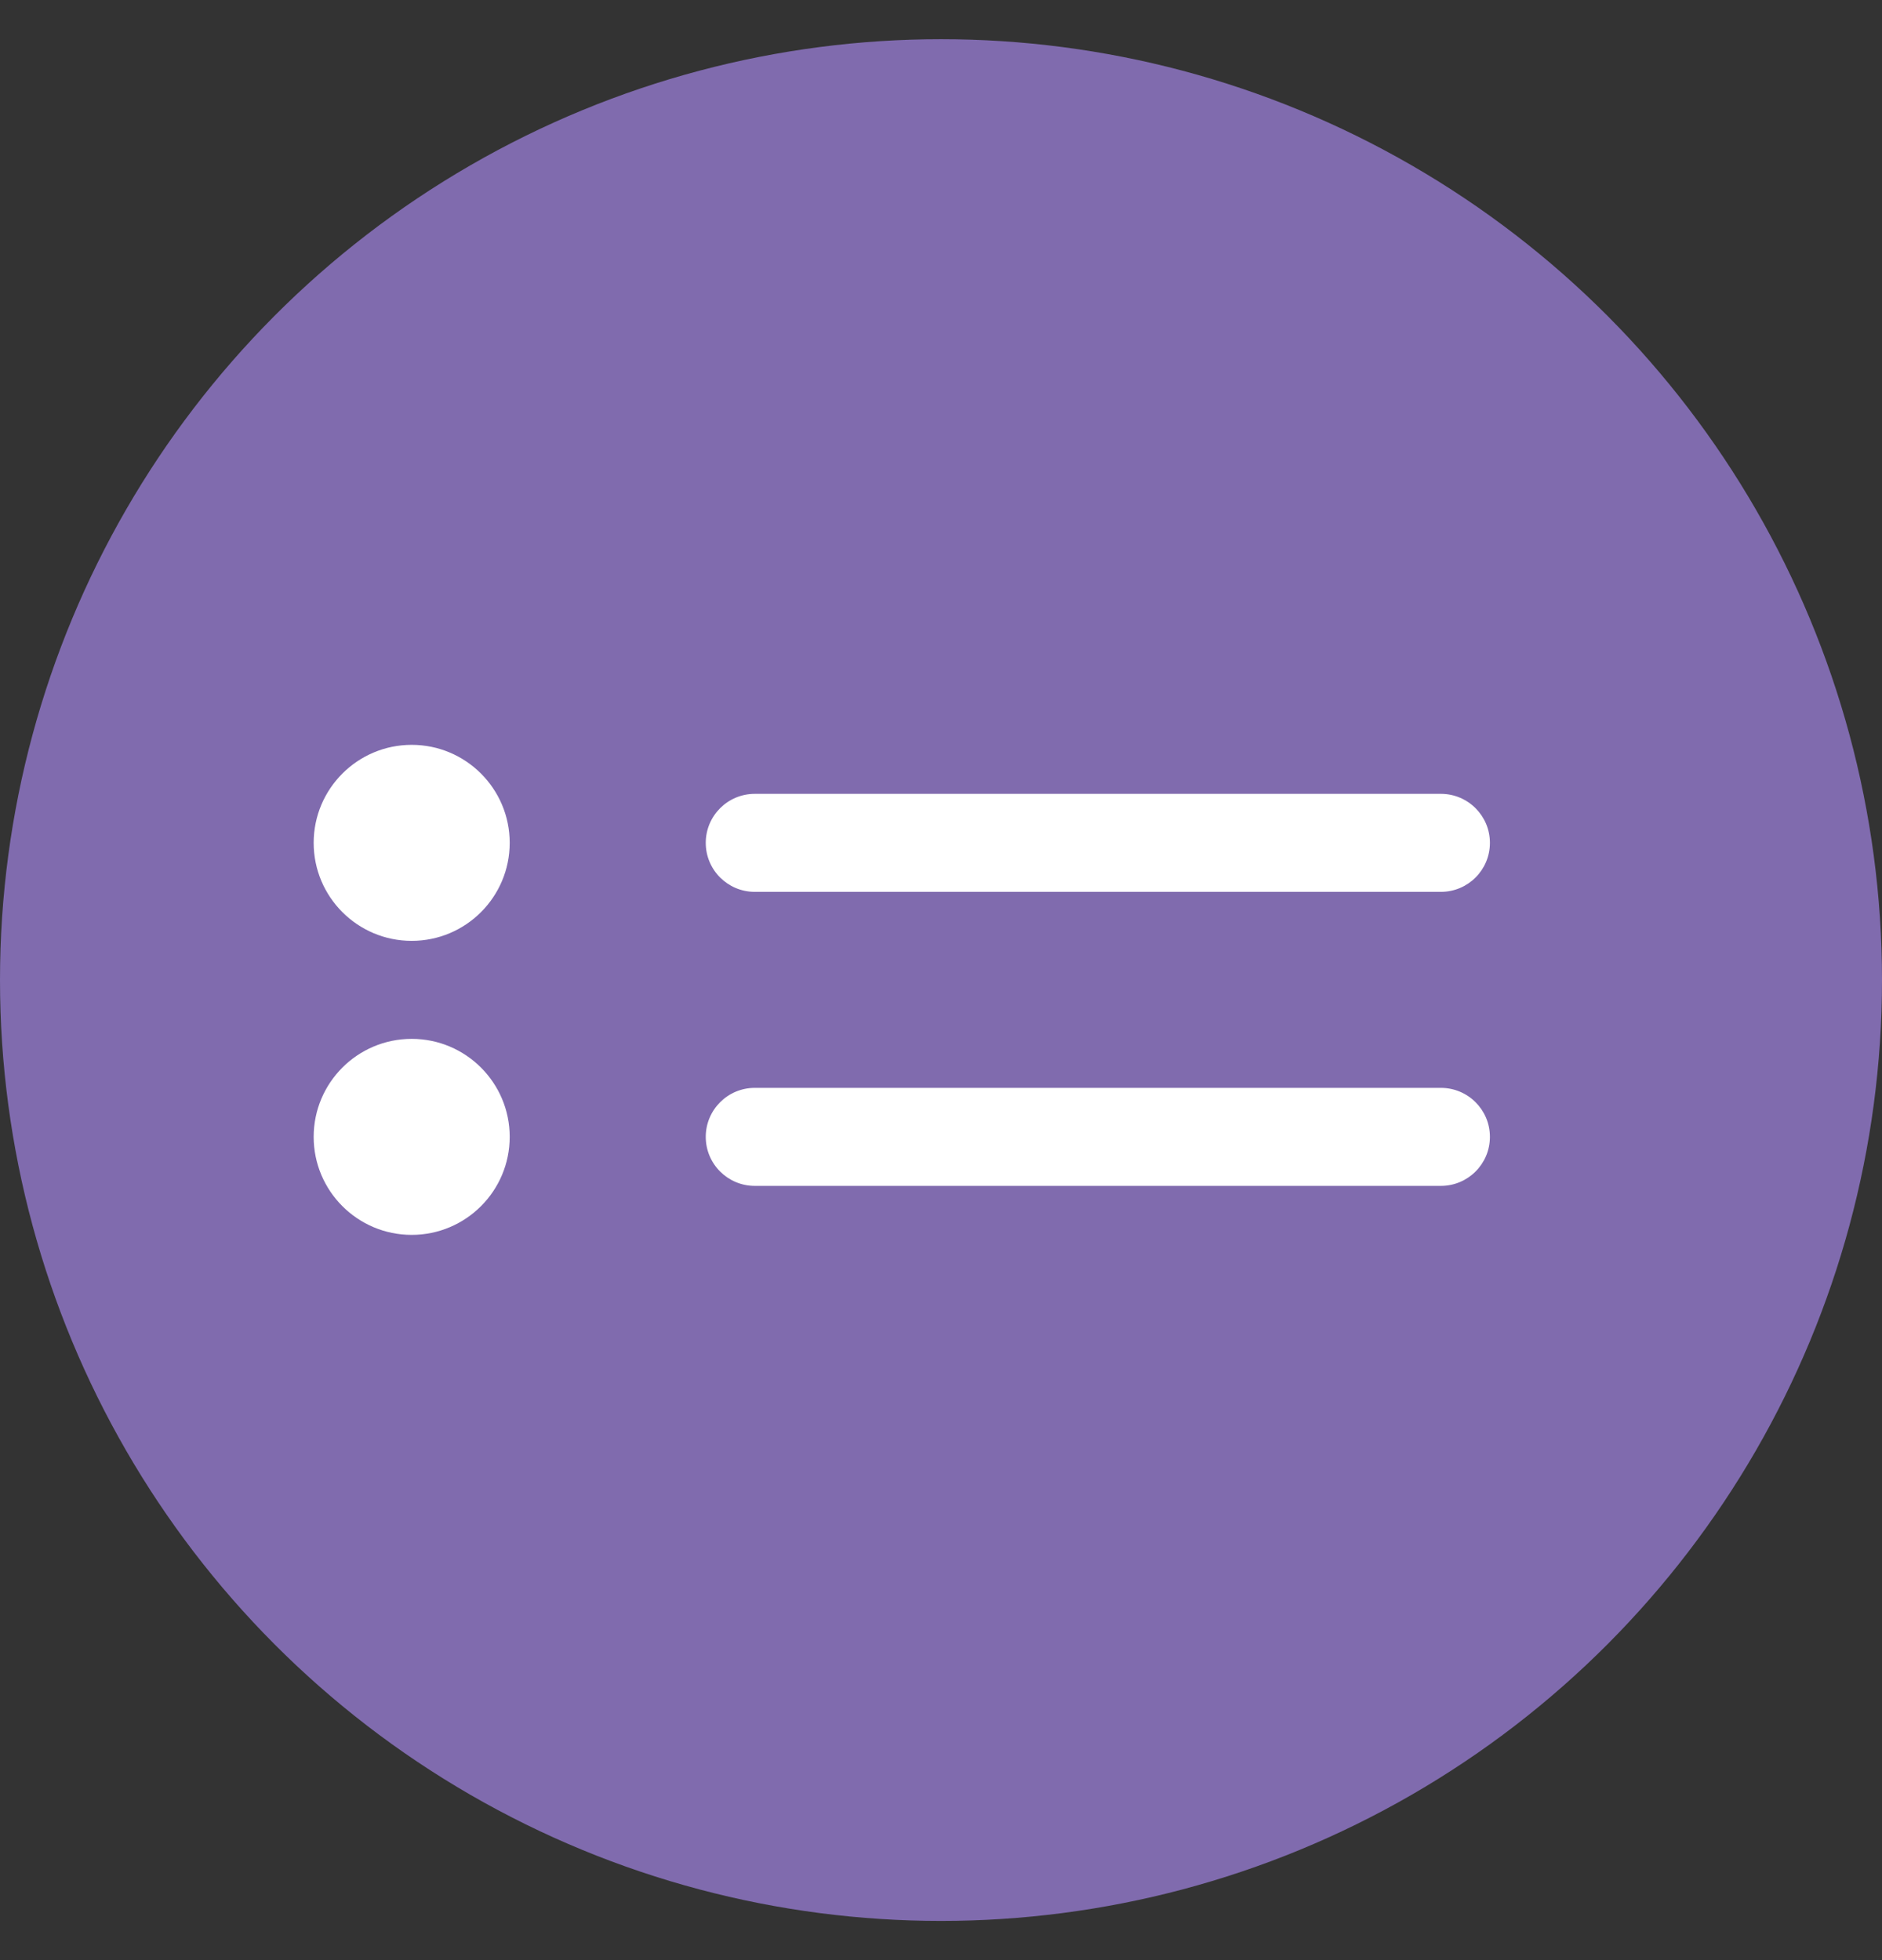
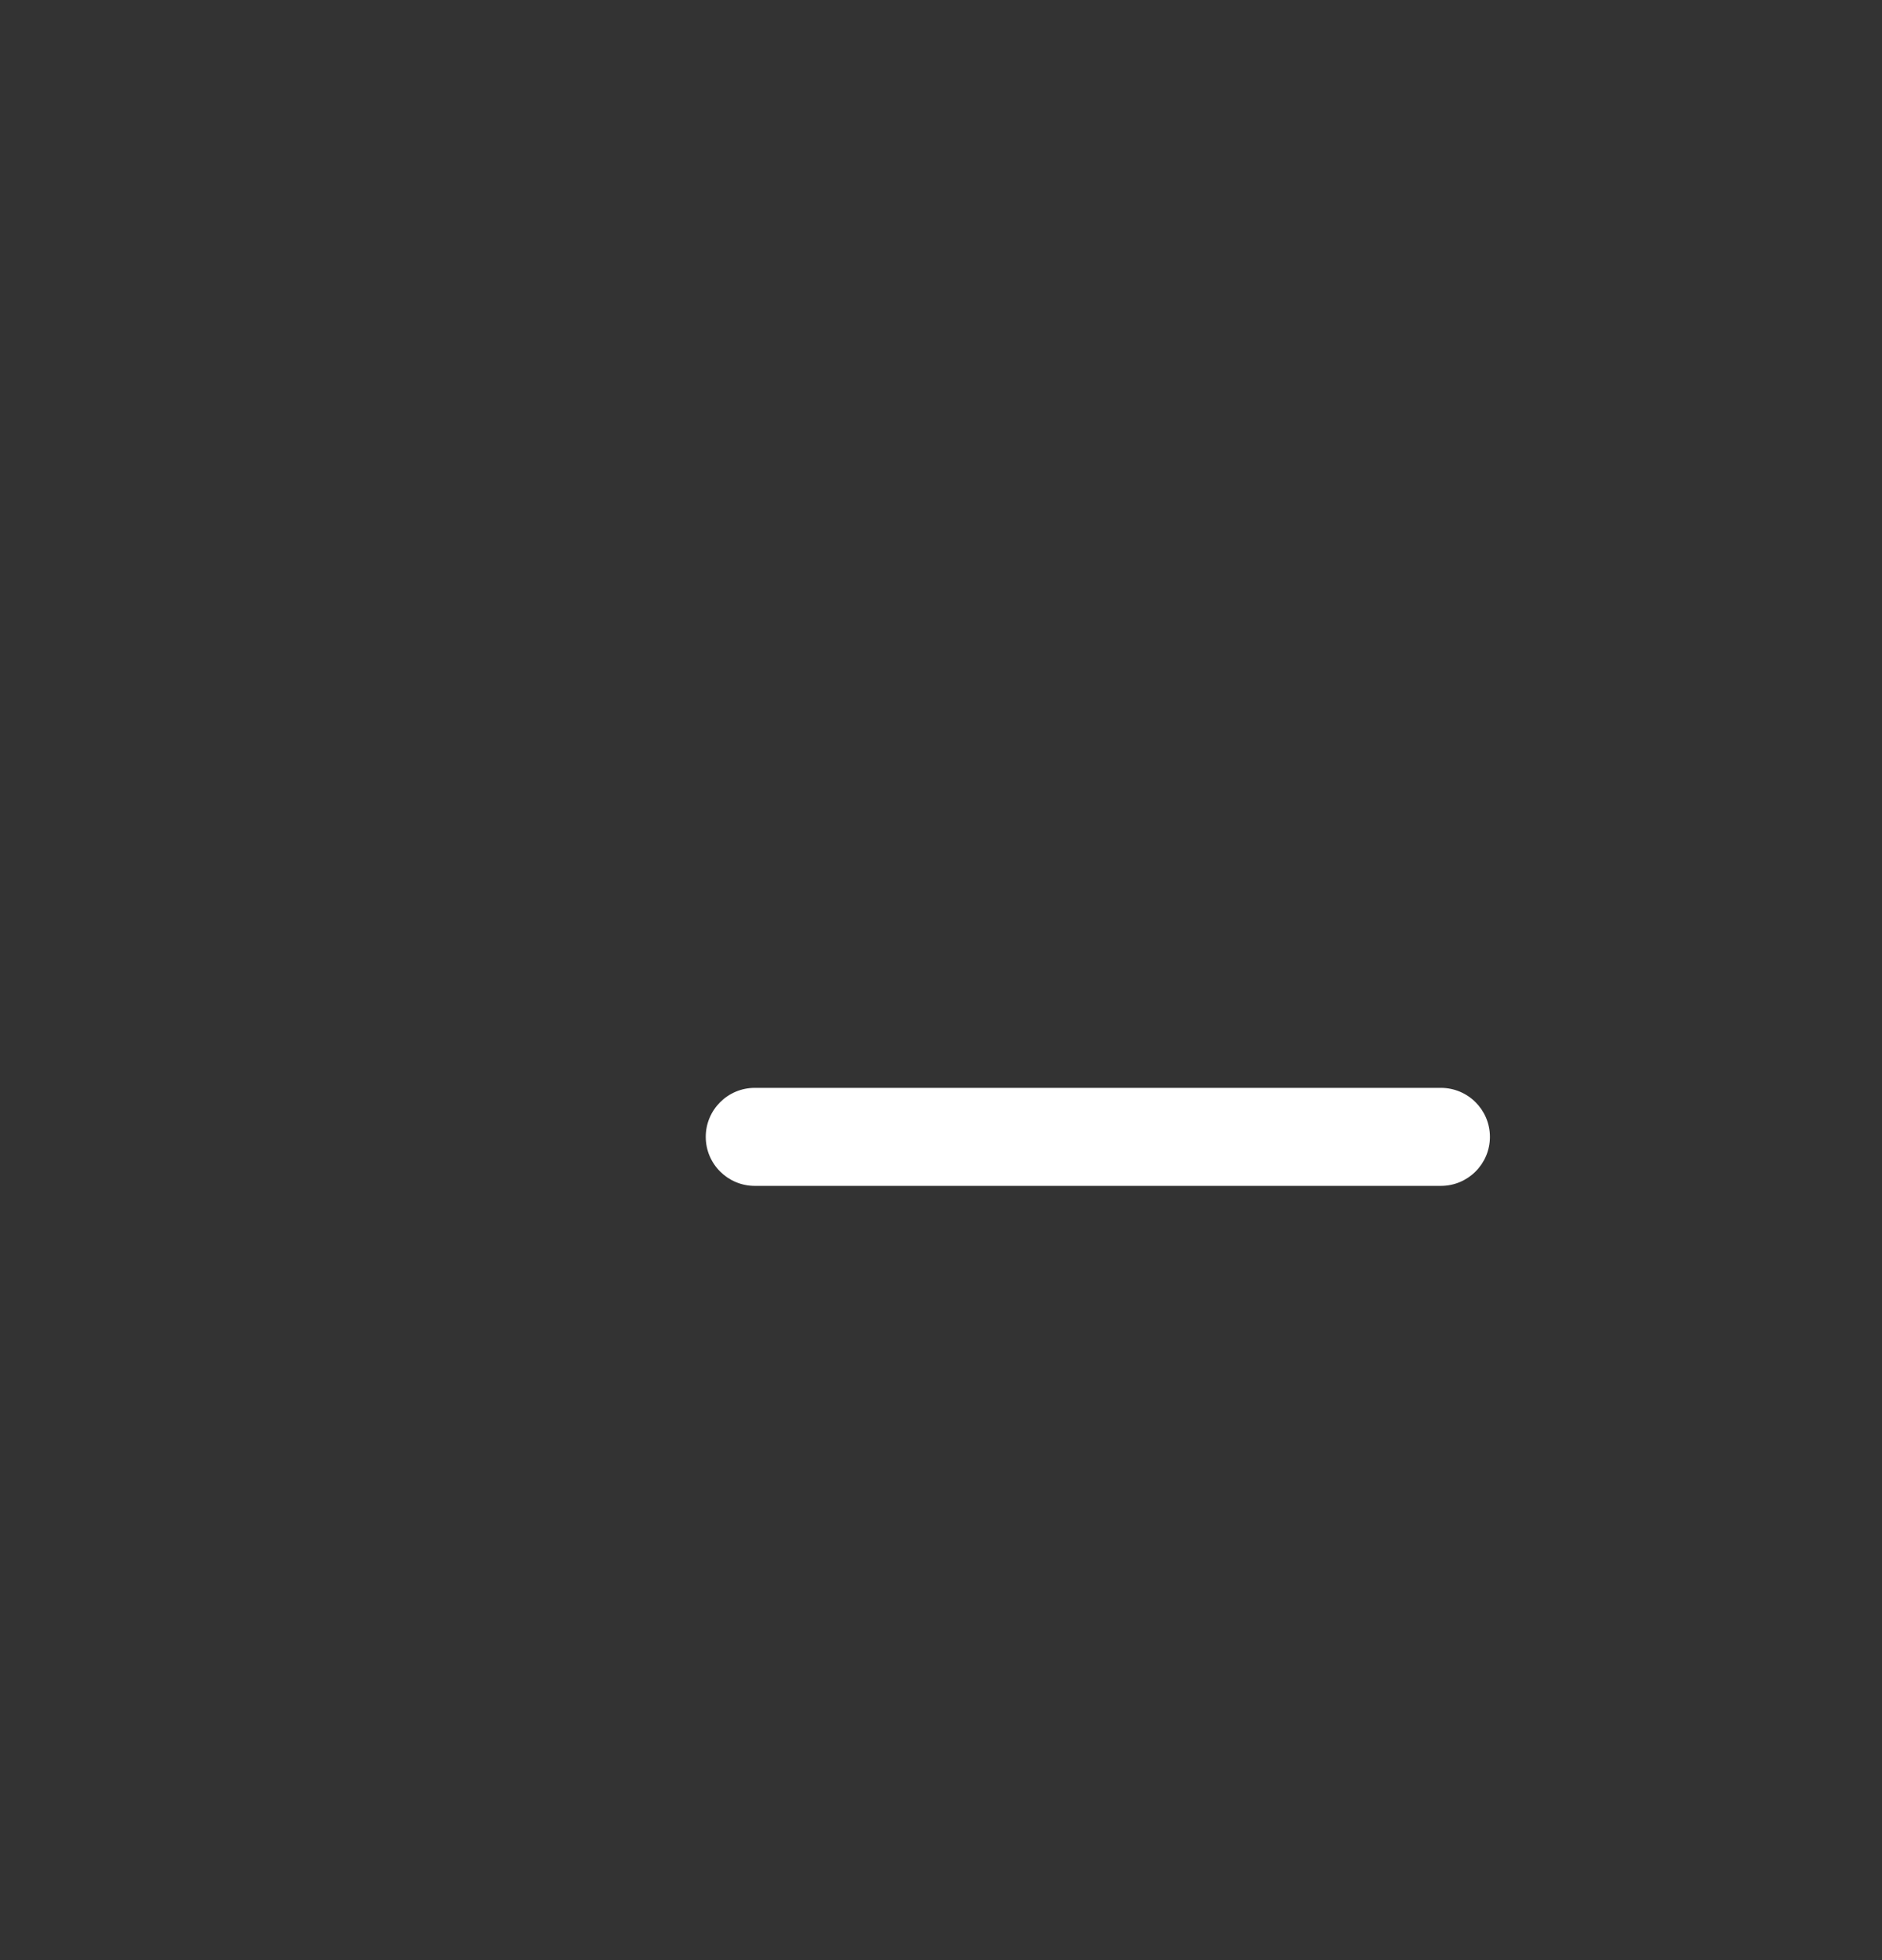
<svg xmlns="http://www.w3.org/2000/svg" width="24" height="25" viewBox="0 0 24 25" fill="none">
  <rect x="0" y="0" width="24" height="25" fill="#333333" stroke="none" />
-   <circle cx="12" cy="12.5" r="12" fill="#806BAE" />
  <path fill-rule="evenodd" clip-rule="evenodd" d="M9 14.5C9 14.155 9.28 13.875 9.625 13.875H18.375C18.72 13.875 19 14.155 19 14.5C19 14.845 18.72 15.125 18.375 15.125H9.625C9.28 15.125 9 14.845 9 14.5Z" fill="white" />
-   <path fill-rule="evenodd" clip-rule="evenodd" d="M9 10.75C9 10.405 9.28 10.125 9.625 10.125H18.375C18.72 10.125 19 10.405 19 10.75C19 11.095 18.72 11.375 18.375 11.375H9.625C9.28 11.375 9 11.095 9 10.75Z" fill="white" />
-   <path fill-rule="evenodd" clip-rule="evenodd" d="M5.25 12C5.94 12 6.5 11.44 6.5 10.75C6.5 10.06 5.94 9.5 5.25 9.5C4.56 9.5 4 10.06 4 10.75C4 11.44 4.56 12 5.25 12Z" fill="white" />
-   <path fill-rule="evenodd" clip-rule="evenodd" d="M5.25 15.75C5.94 15.75 6.5 15.19 6.5 14.5C6.5 13.81 5.94 13.25 5.25 13.25C4.56 13.25 4 13.81 4 14.5C4 15.19 4.56 15.75 5.25 15.75Z" fill="white" />
</svg>